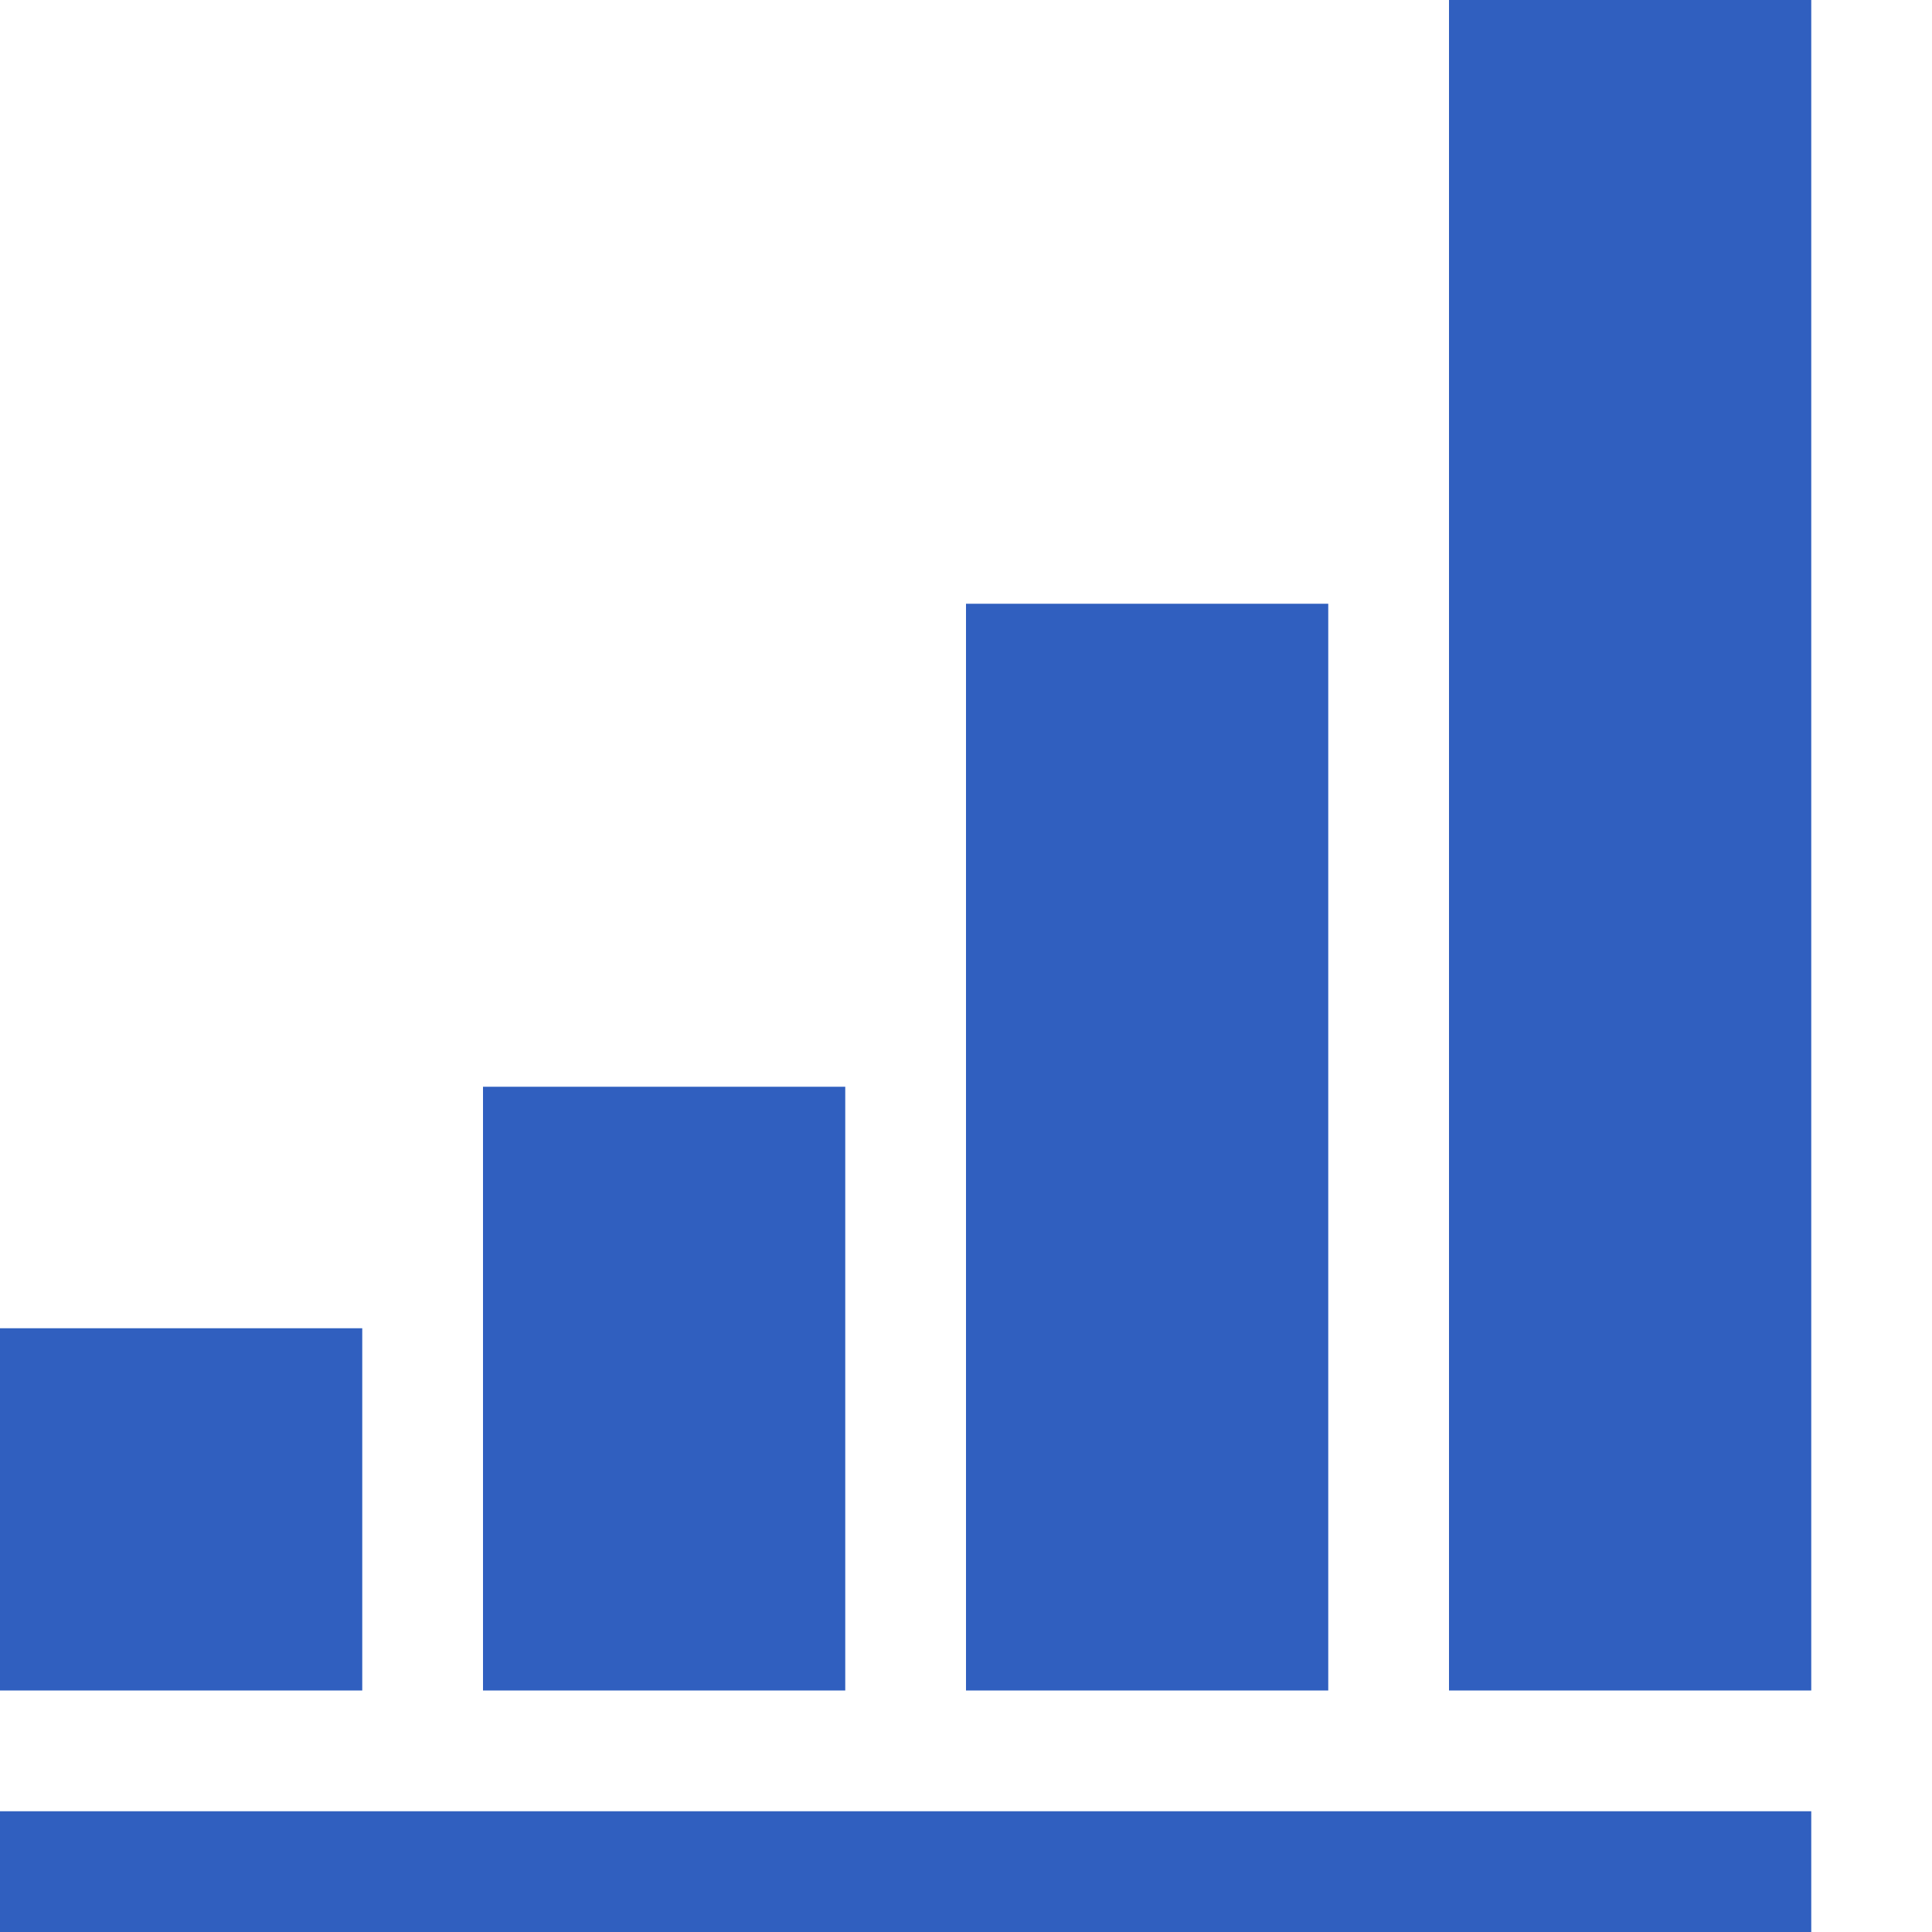
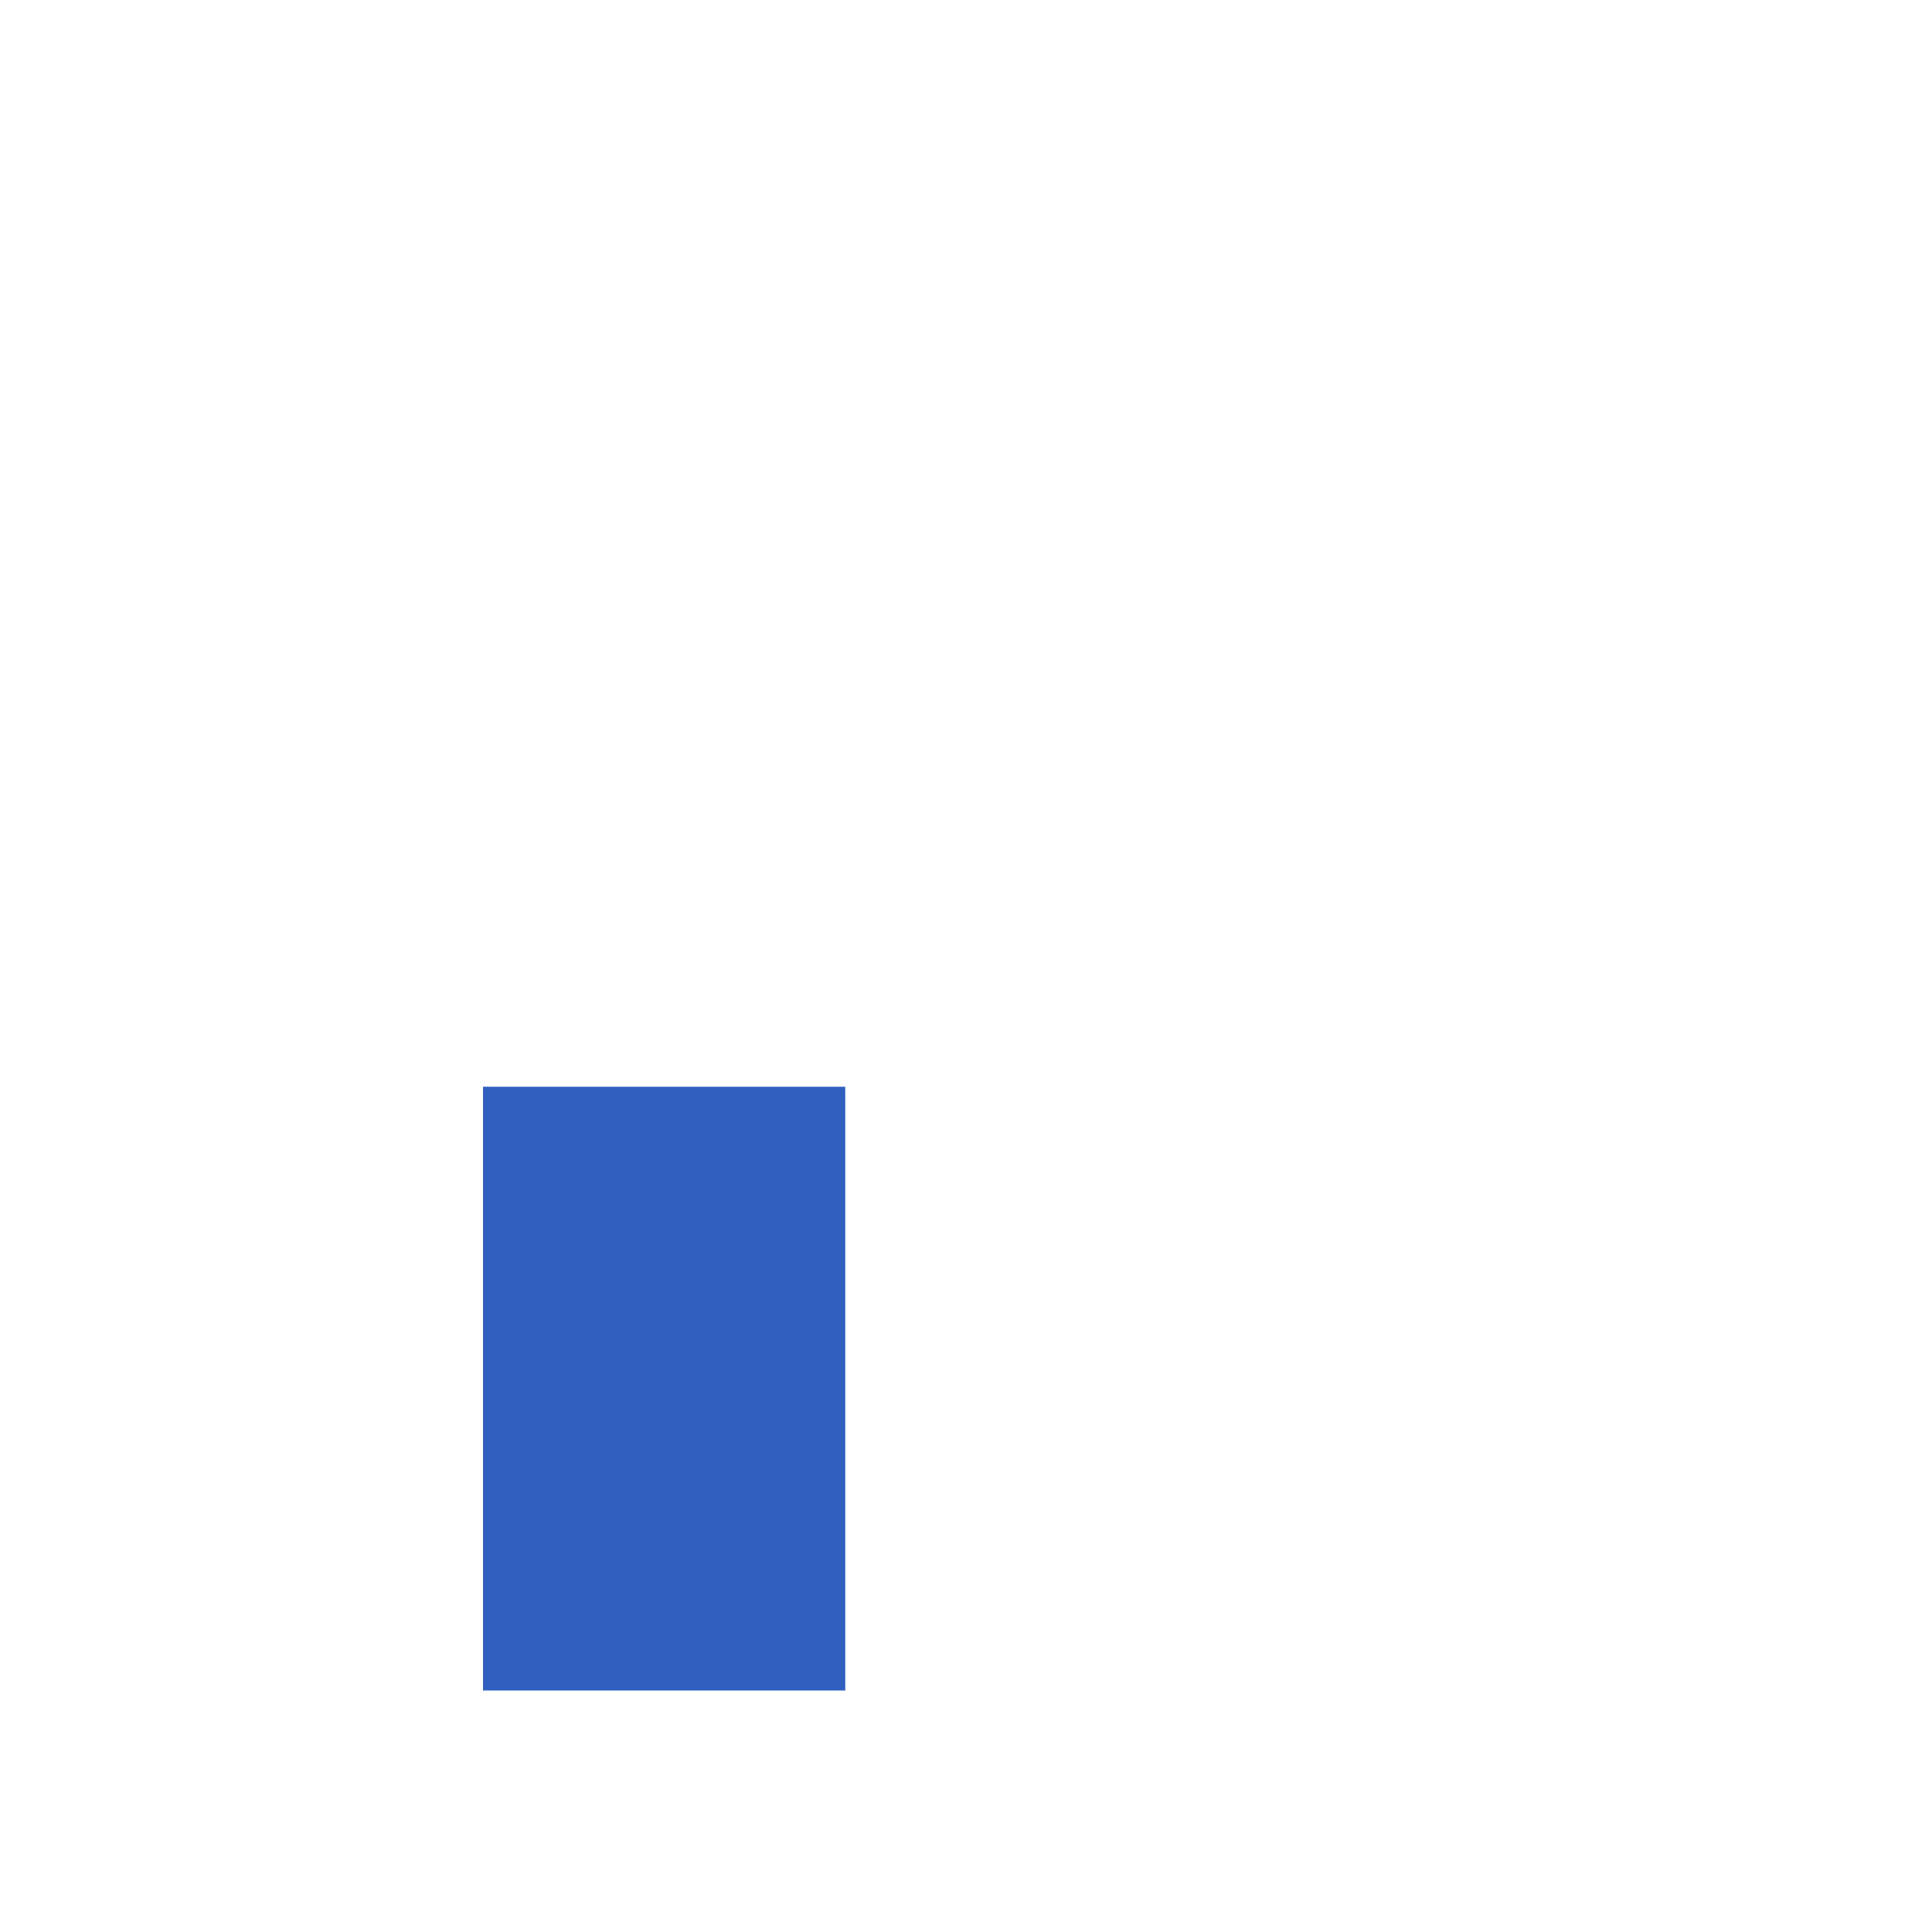
<svg xmlns="http://www.w3.org/2000/svg" version="1.1" width="64px" height="64px" viewBox="0 0 16 16">
-   <path fill="#305fbf" d="M0 15h15v1h-15v-1z" />
-   <path fill="#305fbf" d="M0 11h3v3h-3v-3z" />
  <path fill="#305fbf" d="M4 9h3v5h-3v-5z" />
-   <path fill="#305fbf" d="M8 5h3v9h-3v-9z" />
-   <path fill="#305fbf" d="M12 0h3v14h-3v-14z" />
</svg>